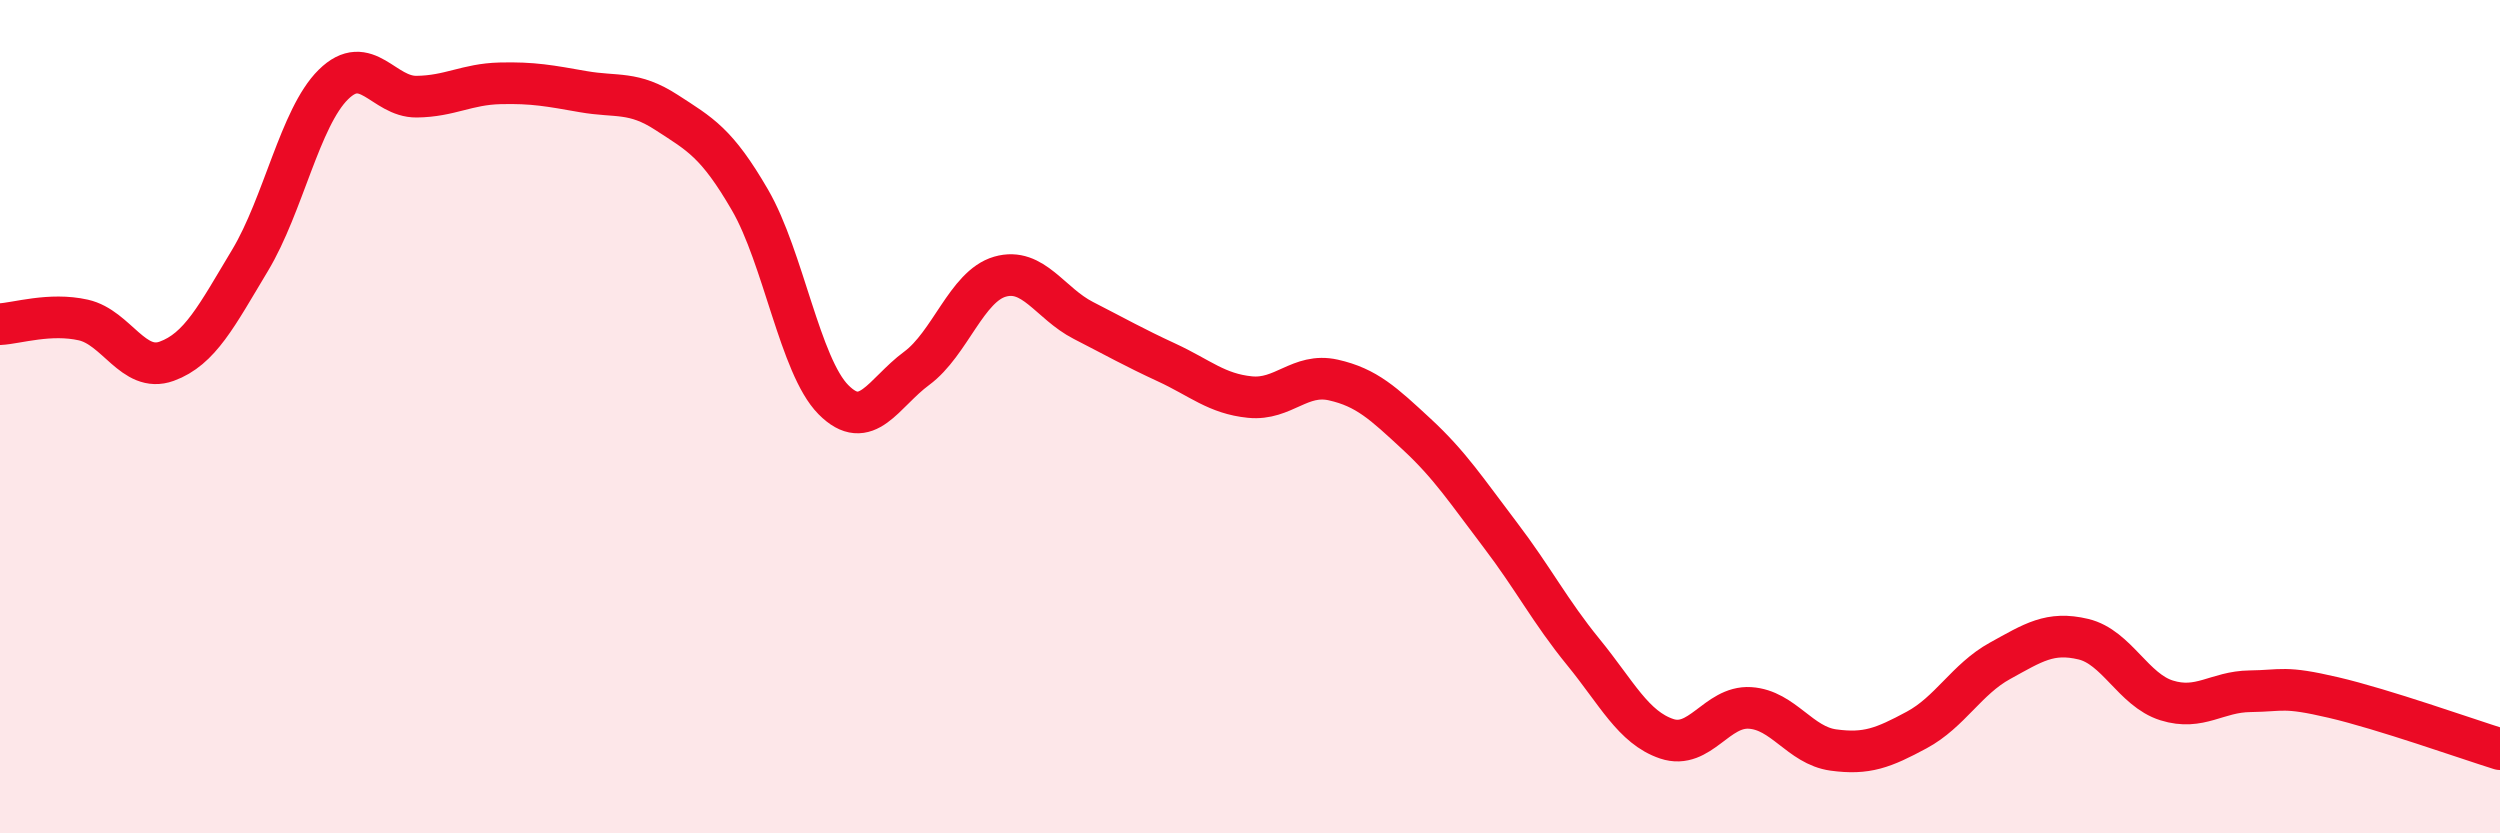
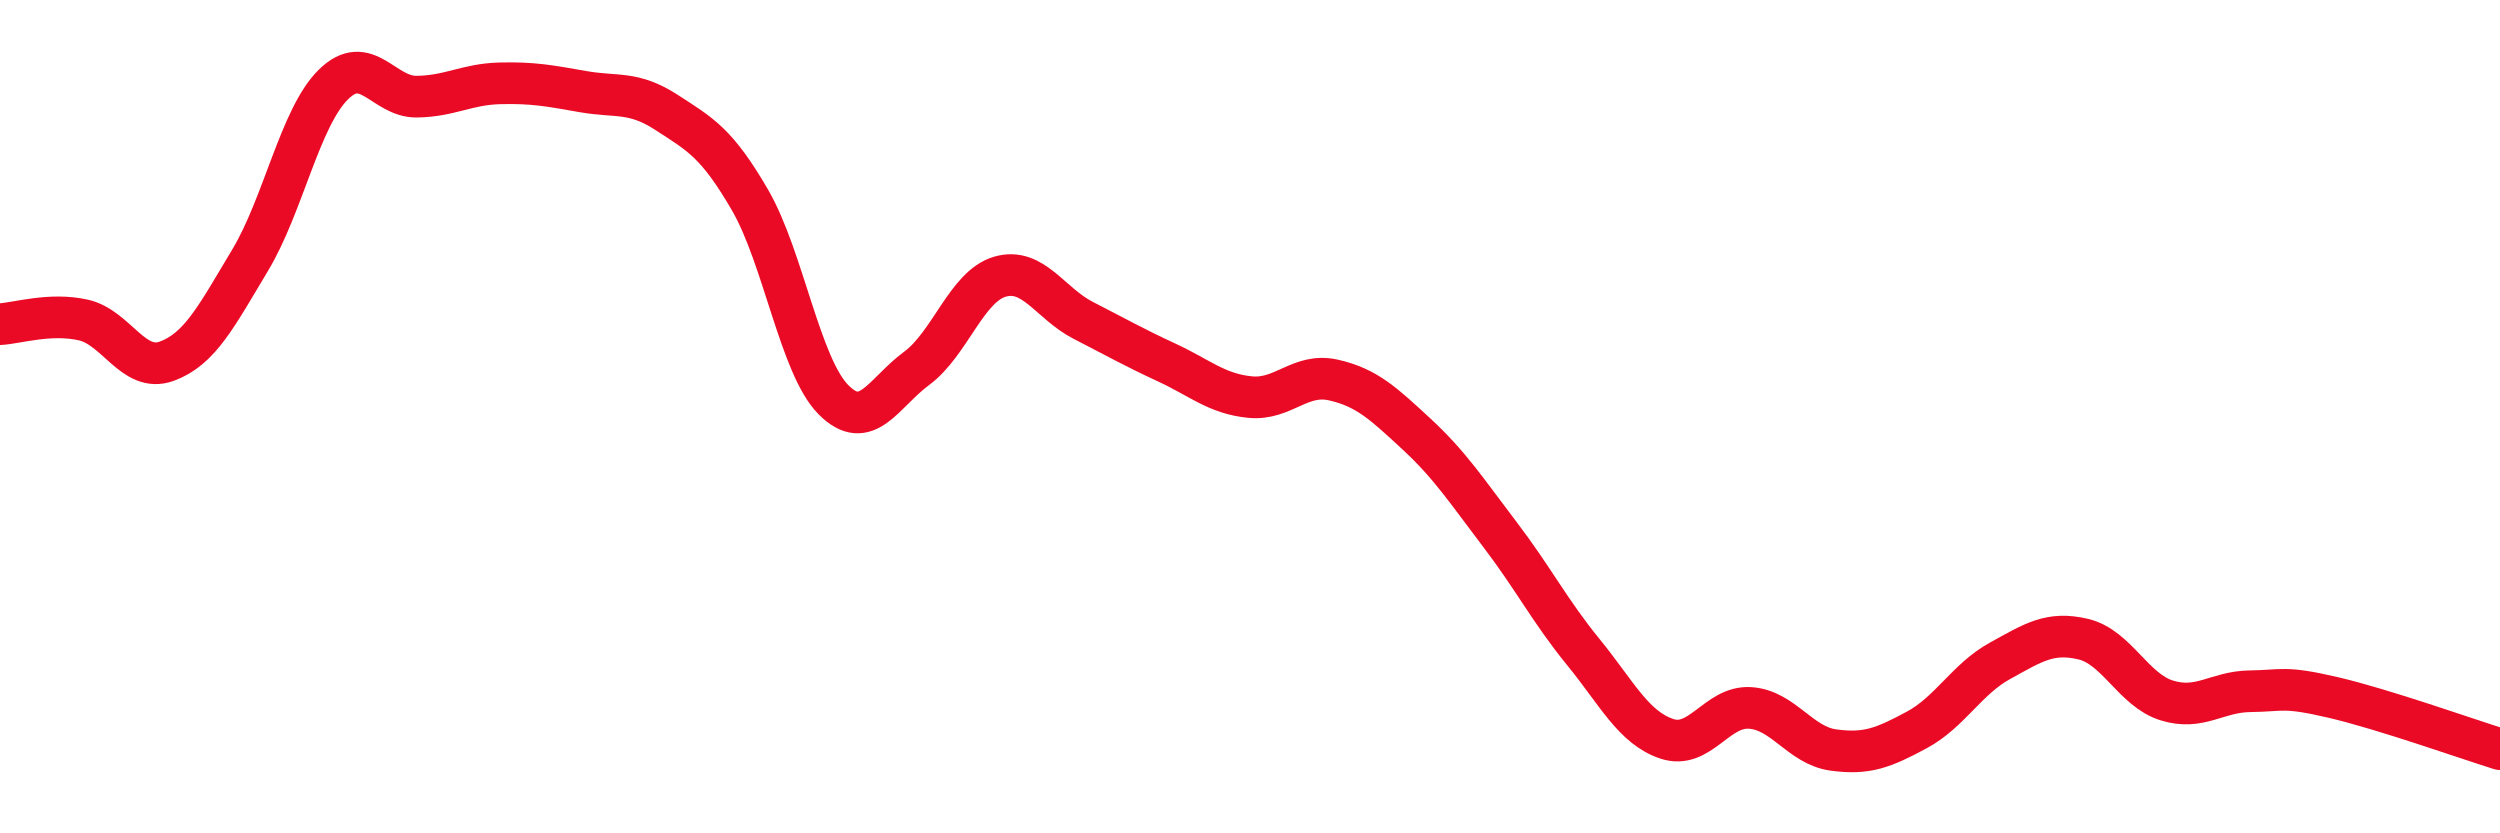
<svg xmlns="http://www.w3.org/2000/svg" width="60" height="20" viewBox="0 0 60 20">
-   <path d="M 0,7.78 C 0.4,7.76 1.2,7.5 2,7.68 C 2.8,7.86 3.2,8.96 4,8.67 C 4.8,8.38 5.2,7.58 6,6.25 C 6.8,4.92 7.2,2.82 8,2.03 C 8.8,1.24 9.2,2.33 10,2.32 C 10.8,2.31 11.2,2.02 12,2 C 12.8,1.98 13.2,2.06 14,2.2 C 14.8,2.34 15.2,2.18 16,2.7 C 16.8,3.22 17.2,3.42 18,4.8 C 18.8,6.18 19.2,8.78 20,9.59 C 20.8,10.4 21.2,9.43 22,8.84 C 22.8,8.25 23.2,6.87 24,6.64 C 24.8,6.41 25.2,7.28 26,7.69 C 26.8,8.1 27.2,8.33 28,8.7 C 28.8,9.07 29.2,9.45 30,9.53 C 30.8,9.61 31.2,8.94 32,9.12 C 32.8,9.3 33.2,9.68 34,10.42 C 34.8,11.16 35.2,11.78 36,12.83 C 36.8,13.88 37.2,14.67 38,15.65 C 38.8,16.63 39.2,17.46 40,17.73 C 40.8,18 41.2,16.94 42,16.99 C 42.8,17.04 43.2,17.89 44,18 C 44.8,18.11 45.2,17.95 46,17.52 C 46.8,17.09 47.2,16.3 48,15.86 C 48.8,15.42 49.2,15.15 50,15.34 C 50.8,15.53 51.2,16.56 52,16.81 C 52.8,17.06 53.2,16.6 54,16.59 C 54.8,16.58 54.8,16.46 56,16.74 C 57.2,17.02 59.2,17.73 60,17.98L60 20L0 20Z" fill="#EB0A25" opacity="0.1" stroke-linecap="round" stroke-linejoin="round" />
  <path d="M 0,7.78 C 0.4,7.76 1.2,7.5 2,7.68 C 2.8,7.86 3.2,8.96 4,8.67 C 4.8,8.38 5.2,7.58 6,6.25 C 6.8,4.92 7.2,2.82 8,2.03 C 8.8,1.24 9.2,2.33 10,2.32 C 10.8,2.31 11.2,2.02 12,2 C 12.8,1.98 13.2,2.06 14,2.2 C 14.8,2.34 15.2,2.18 16,2.7 C 16.8,3.22 17.2,3.42 18,4.8 C 18.8,6.18 19.2,8.78 20,9.59 C 20.8,10.4 21.2,9.43 22,8.84 C 22.8,8.25 23.2,6.87 24,6.64 C 24.8,6.41 25.2,7.28 26,7.69 C 26.8,8.1 27.2,8.33 28,8.7 C 28.8,9.07 29.2,9.45 30,9.53 C 30.8,9.61 31.2,8.94 32,9.12 C 32.8,9.3 33.2,9.68 34,10.42 C 34.8,11.16 35.2,11.78 36,12.83 C 36.8,13.88 37.2,14.67 38,15.65 C 38.8,16.63 39.2,17.46 40,17.73 C 40.8,18 41.2,16.94 42,16.99 C 42.8,17.04 43.2,17.89 44,18 C 44.8,18.11 45.2,17.95 46,17.52 C 46.8,17.09 47.2,16.3 48,15.86 C 48.8,15.42 49.2,15.15 50,15.34 C 50.8,15.53 51.2,16.56 52,16.81 C 52.8,17.06 53.2,16.6 54,16.59 C 54.8,16.58 54.8,16.46 56,16.74 C 57.2,17.02 59.2,17.73 60,17.98" stroke="#EB0A25" stroke-width="1" fill="none" stroke-linecap="round" stroke-linejoin="round" />
</svg>